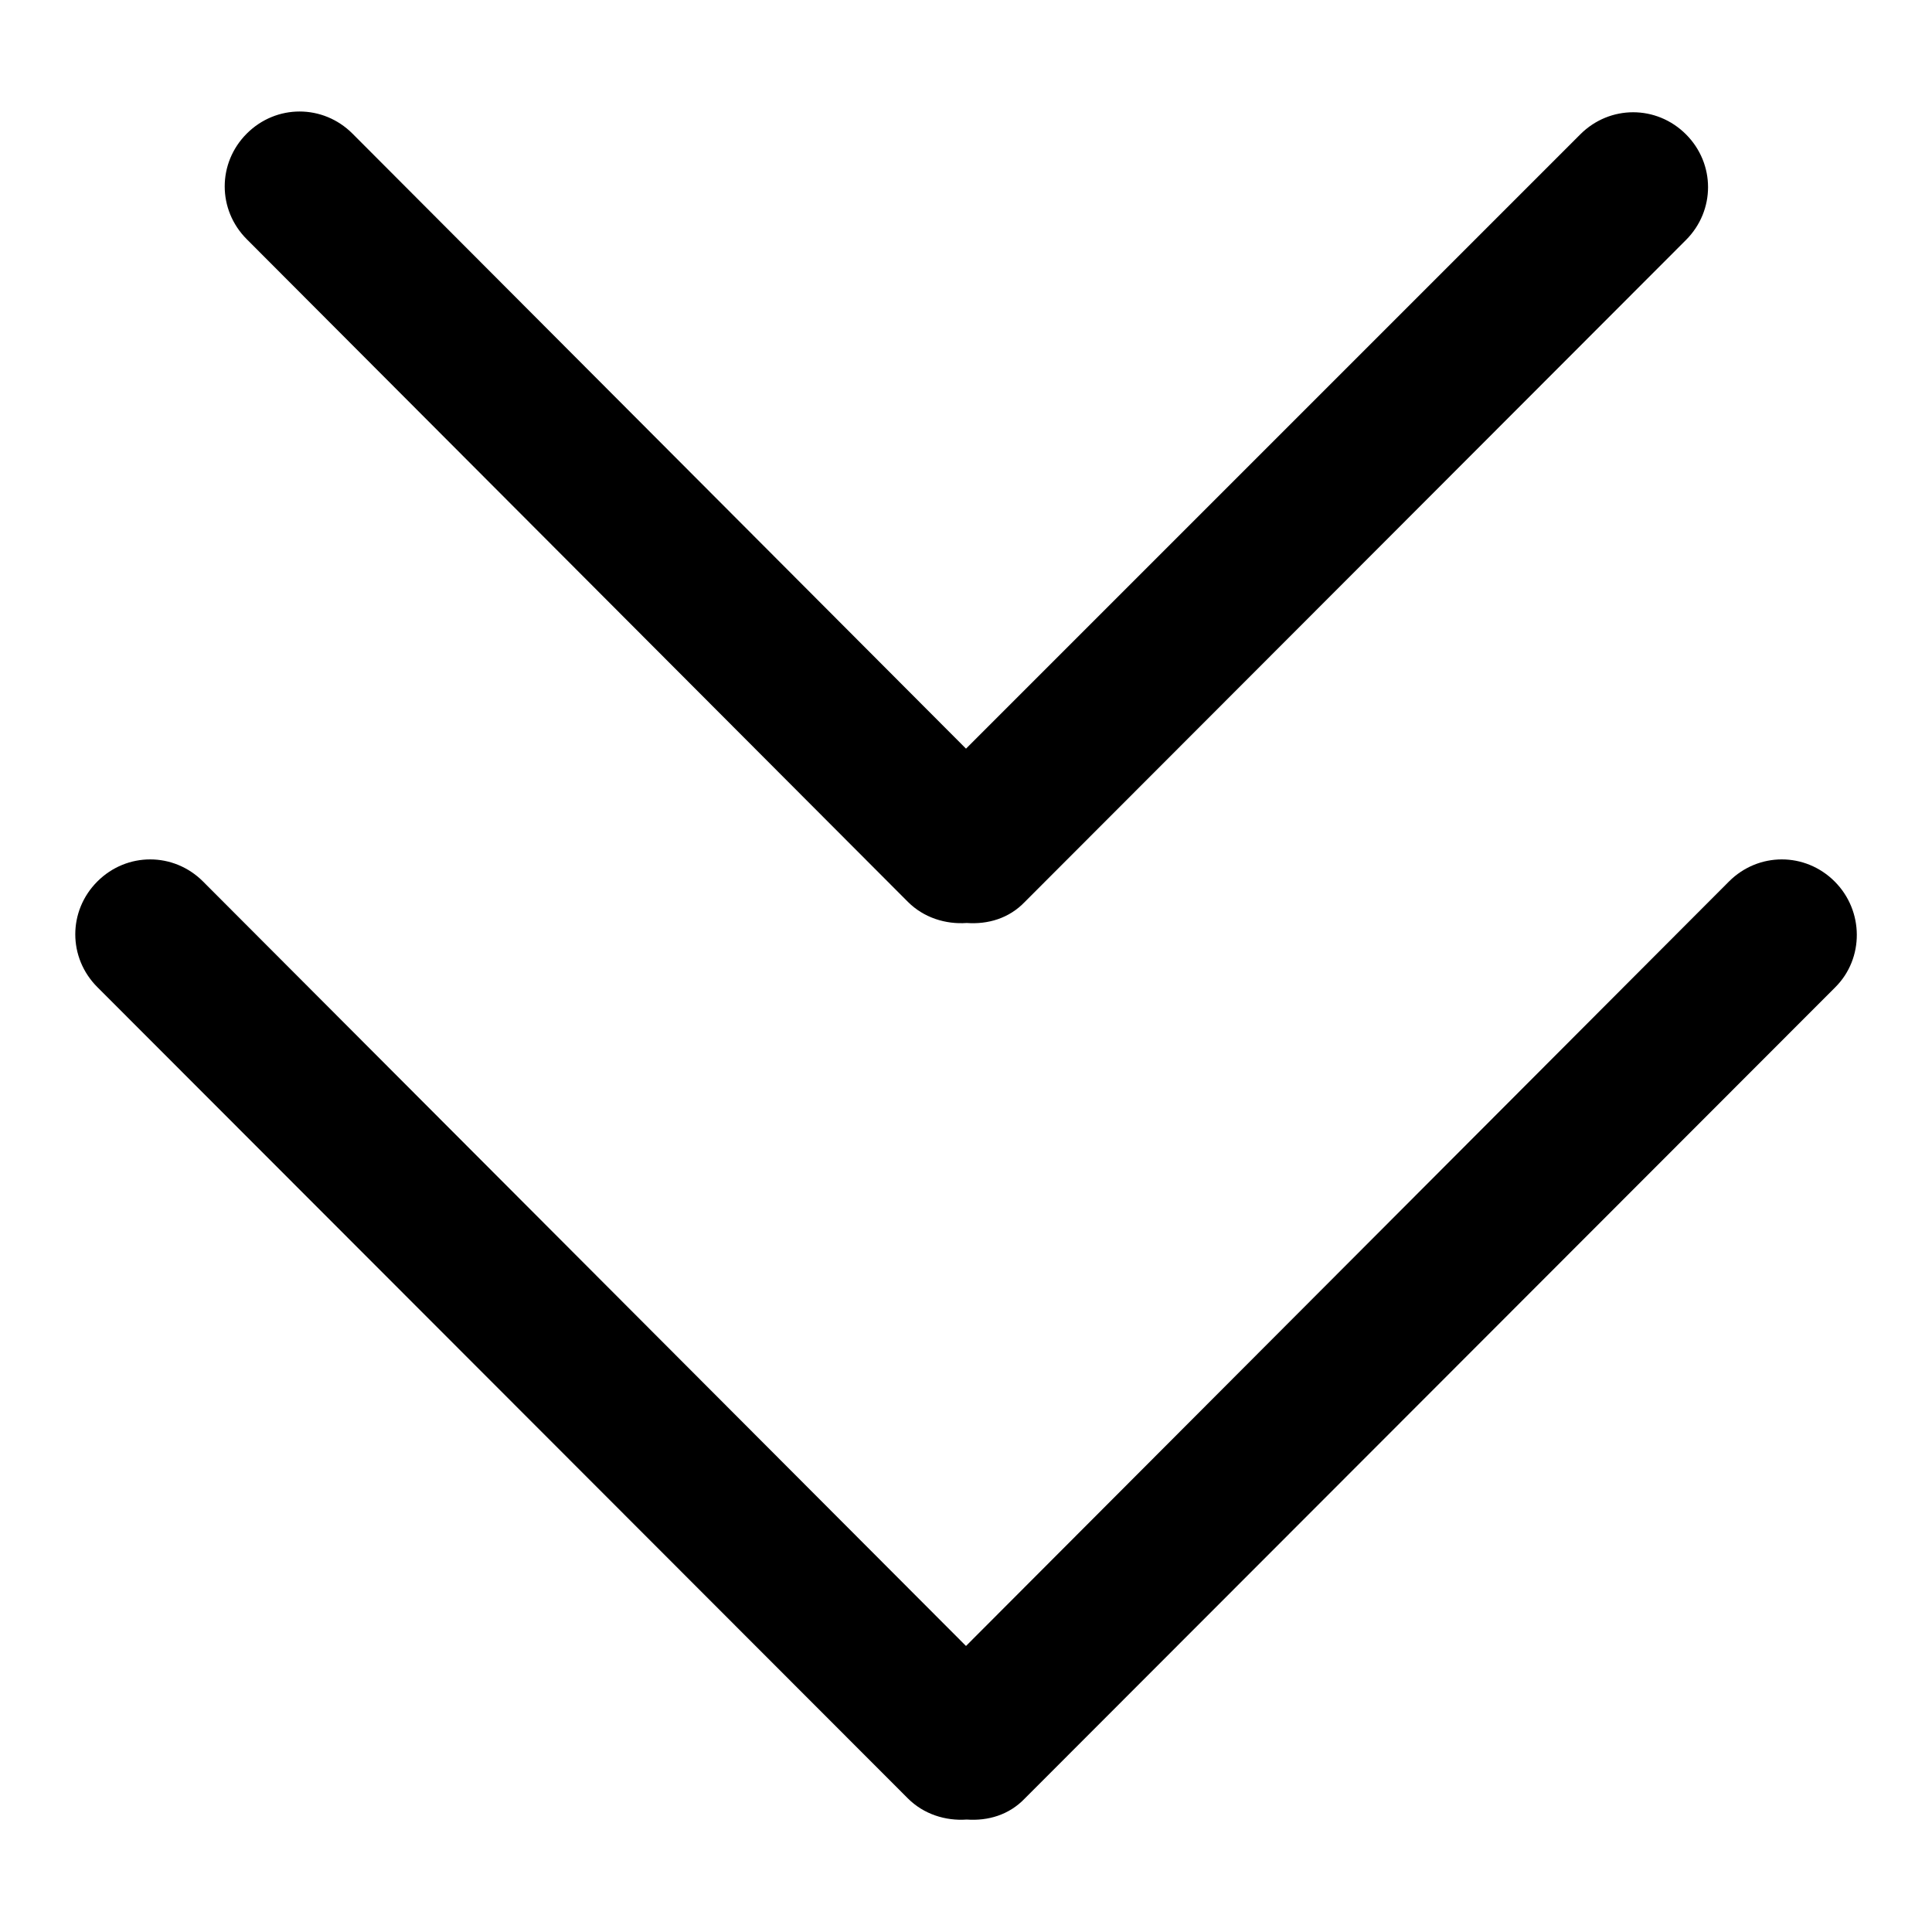
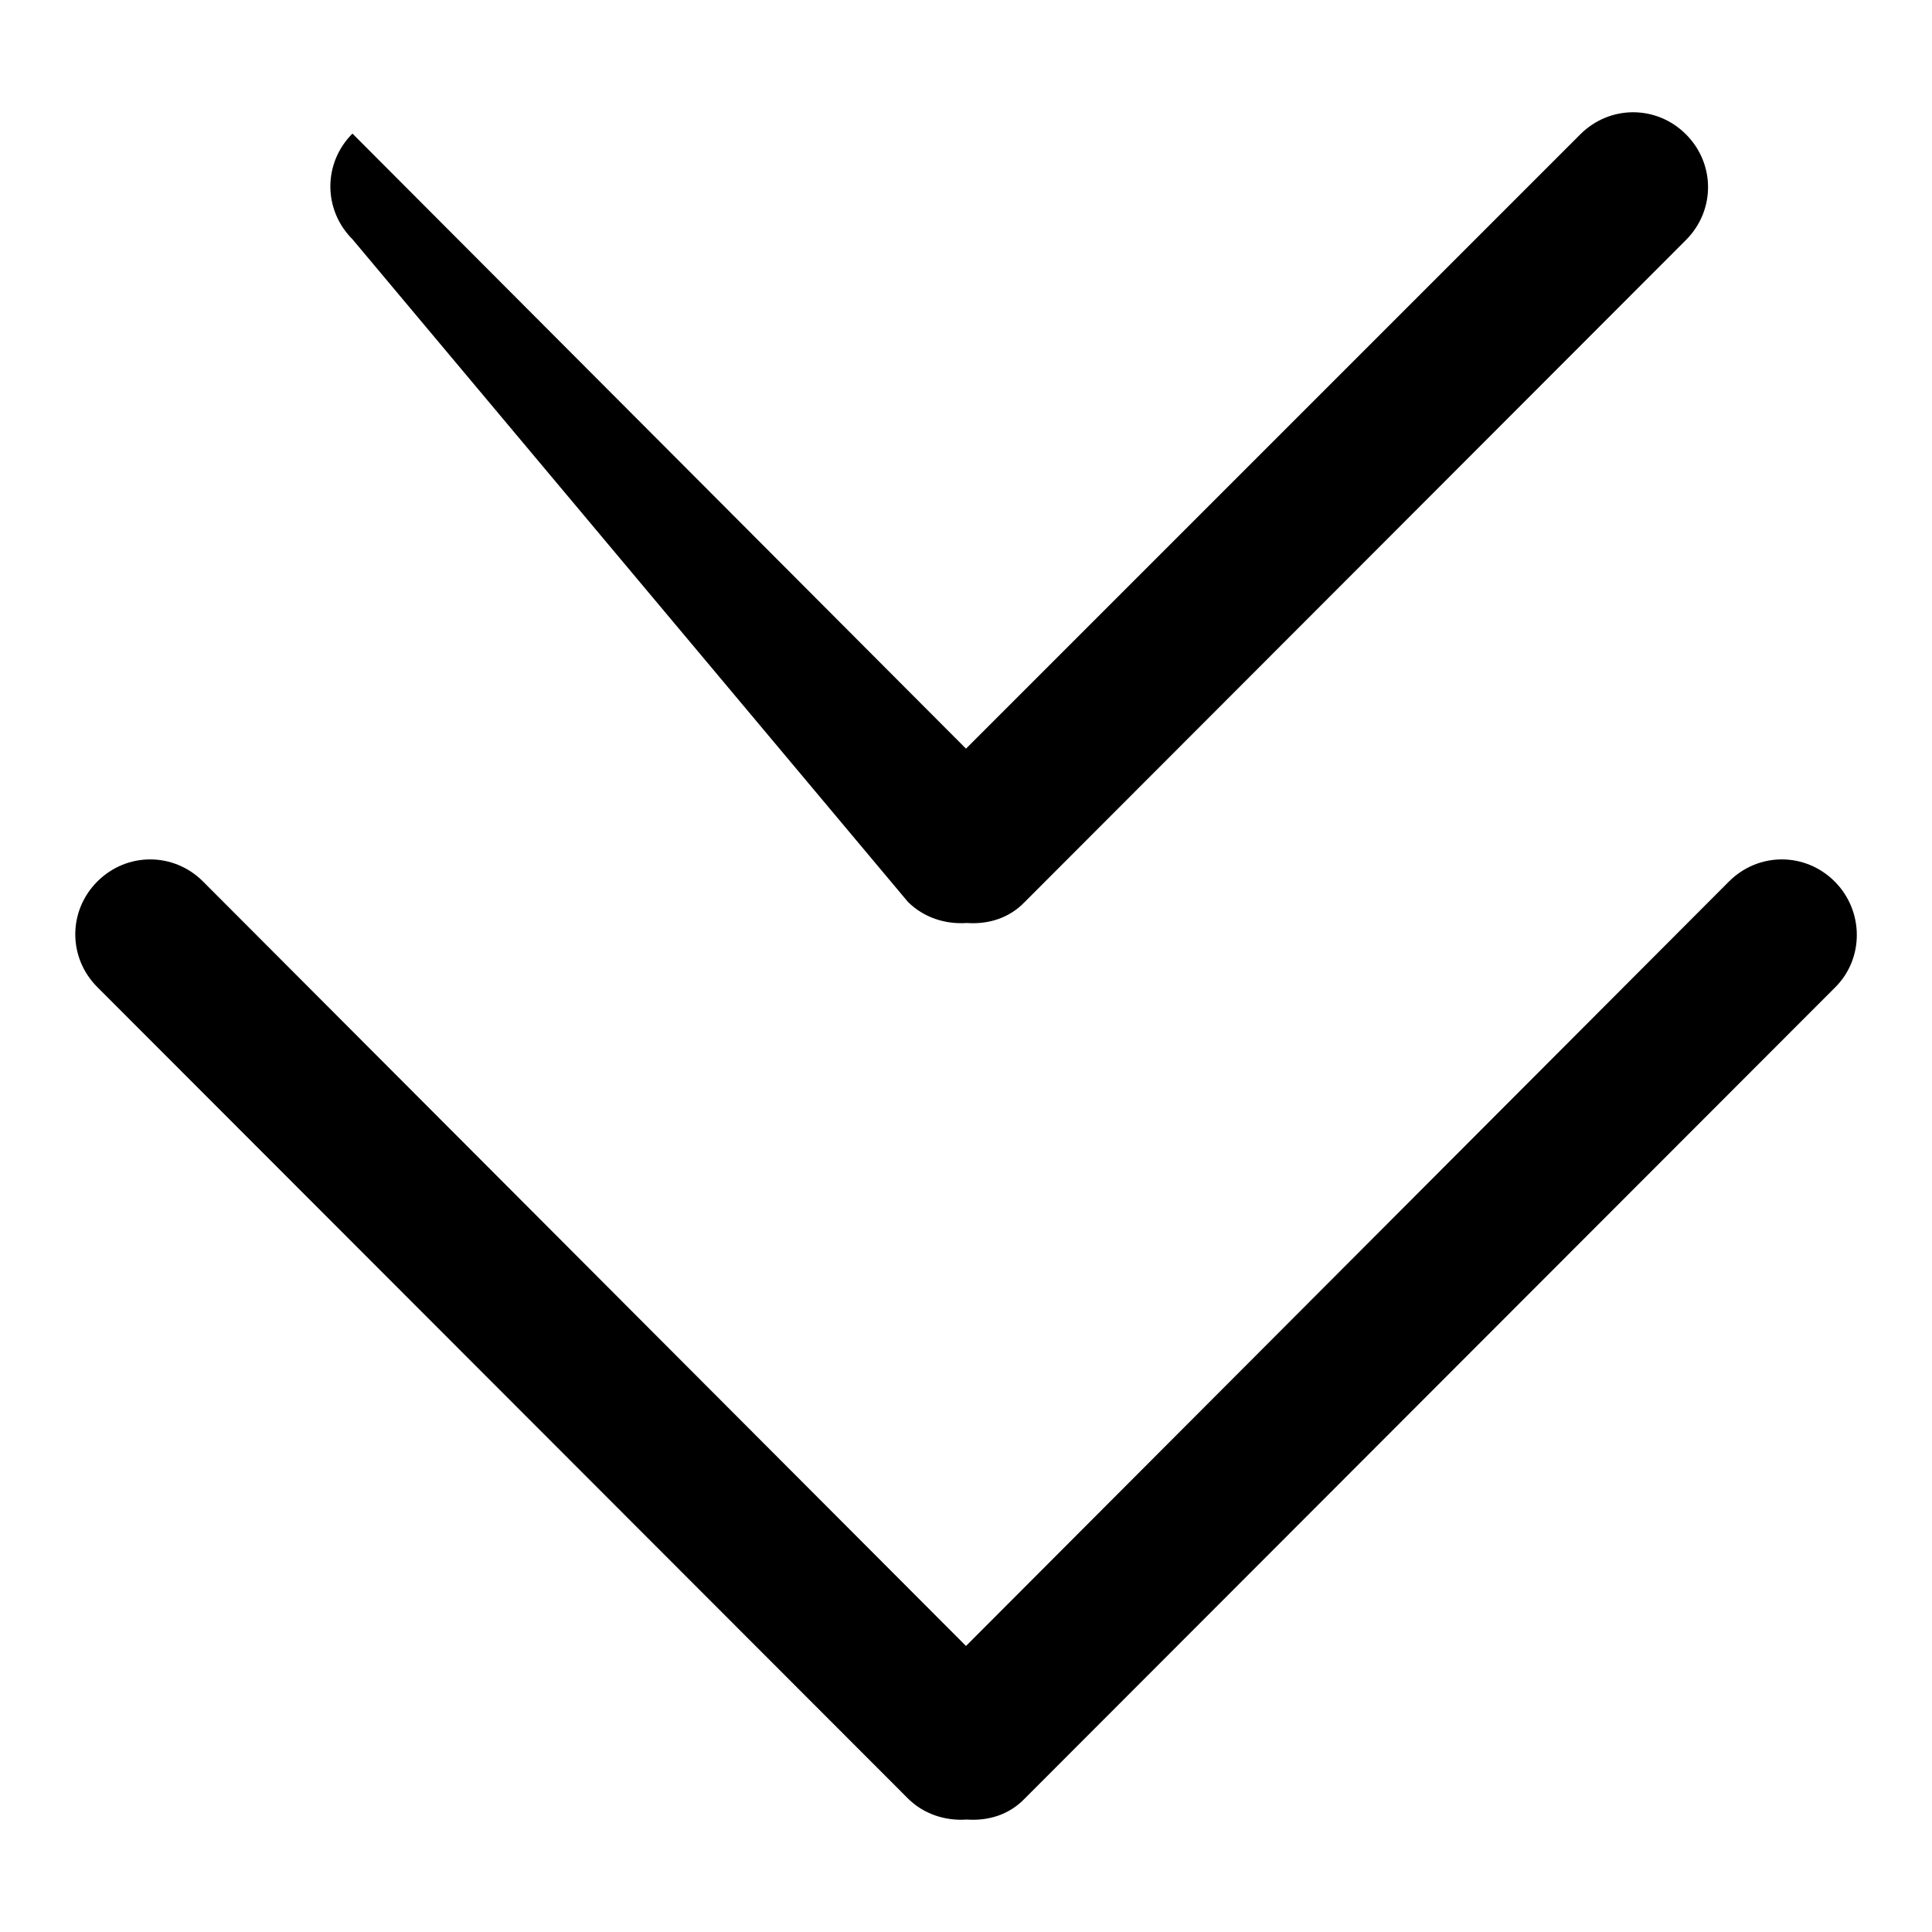
<svg xmlns="http://www.w3.org/2000/svg" version="1.1" x="0px" y="0px" viewBox="0 0 256 256" enable-background="new 0 0 256 256" xml:space="preserve">
  <g>
-     <path fill="#000000" d="M120.3,119.5c2.1,2.1,5,3,7.8,2.8c2.8,0.2,5.6-0.6,7.7-2.8l87.6-87.7c3.9-3.9,3.9-10.1,0-14 c-3.9-3.9-10.1-3.9-14,0L128,99.2L46.7,17.7c-3.9-3.9-10.1-3.9-14,0c-3.9,3.9-3.9,10.1,0,14L120.3,119.5z M243.1,116.8 c-3.9-3.9-10.1-3.9-14,0L128,218.1L26.9,116.8c-3.9-3.9-10.1-3.9-14,0c-3.9,3.9-3.9,10.1,0,14l107.4,107.5c2.1,2.1,5,3,7.8,2.8 c2.8,0.2,5.6-0.6,7.7-2.8l107.4-107.5C247,127,247,120.7,243.1,116.8z" />
+     <path fill="#000000" d="M120.3,119.5c2.1,2.1,5,3,7.8,2.8c2.8,0.2,5.6-0.6,7.7-2.8l87.6-87.7c3.9-3.9,3.9-10.1,0-14 c-3.9-3.9-10.1-3.9-14,0L128,99.2L46.7,17.7c-3.9,3.9-3.9,10.1,0,14L120.3,119.5z M243.1,116.8 c-3.9-3.9-10.1-3.9-14,0L128,218.1L26.9,116.8c-3.9-3.9-10.1-3.9-14,0c-3.9,3.9-3.9,10.1,0,14l107.4,107.5c2.1,2.1,5,3,7.8,2.8 c2.8,0.2,5.6-0.6,7.7-2.8l107.4-107.5C247,127,247,120.7,243.1,116.8z" />
  </g>
</svg>